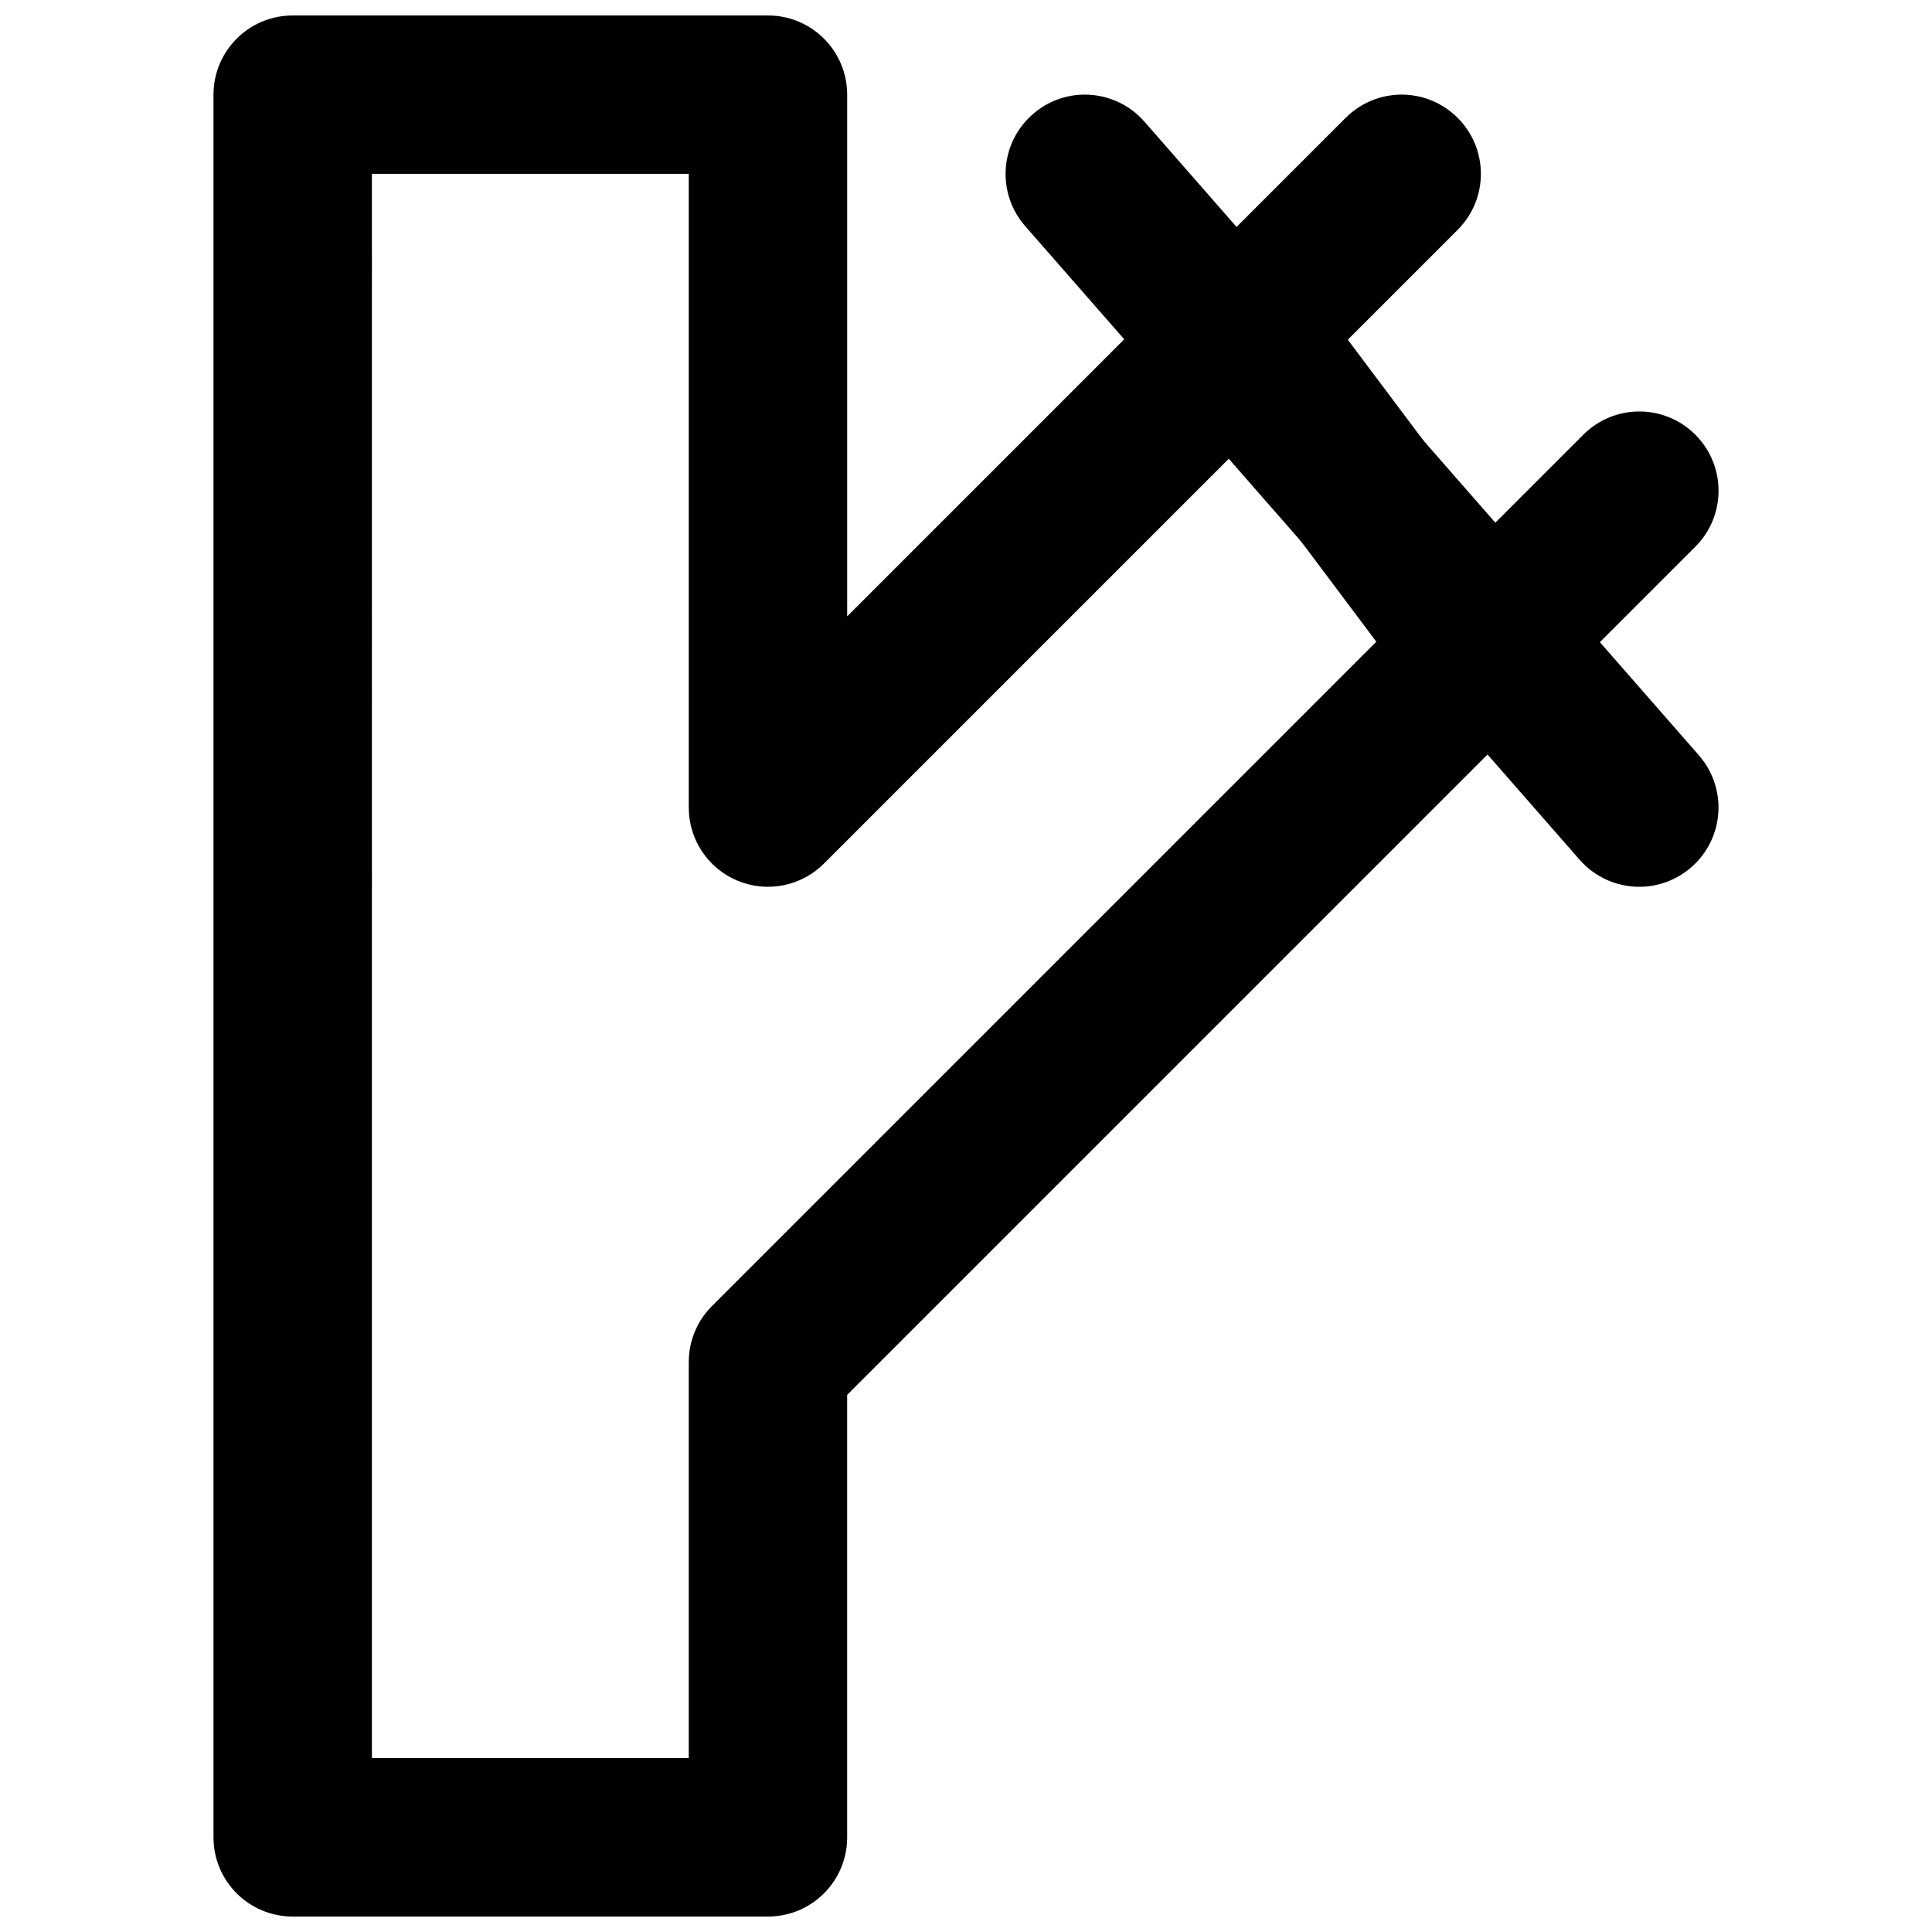
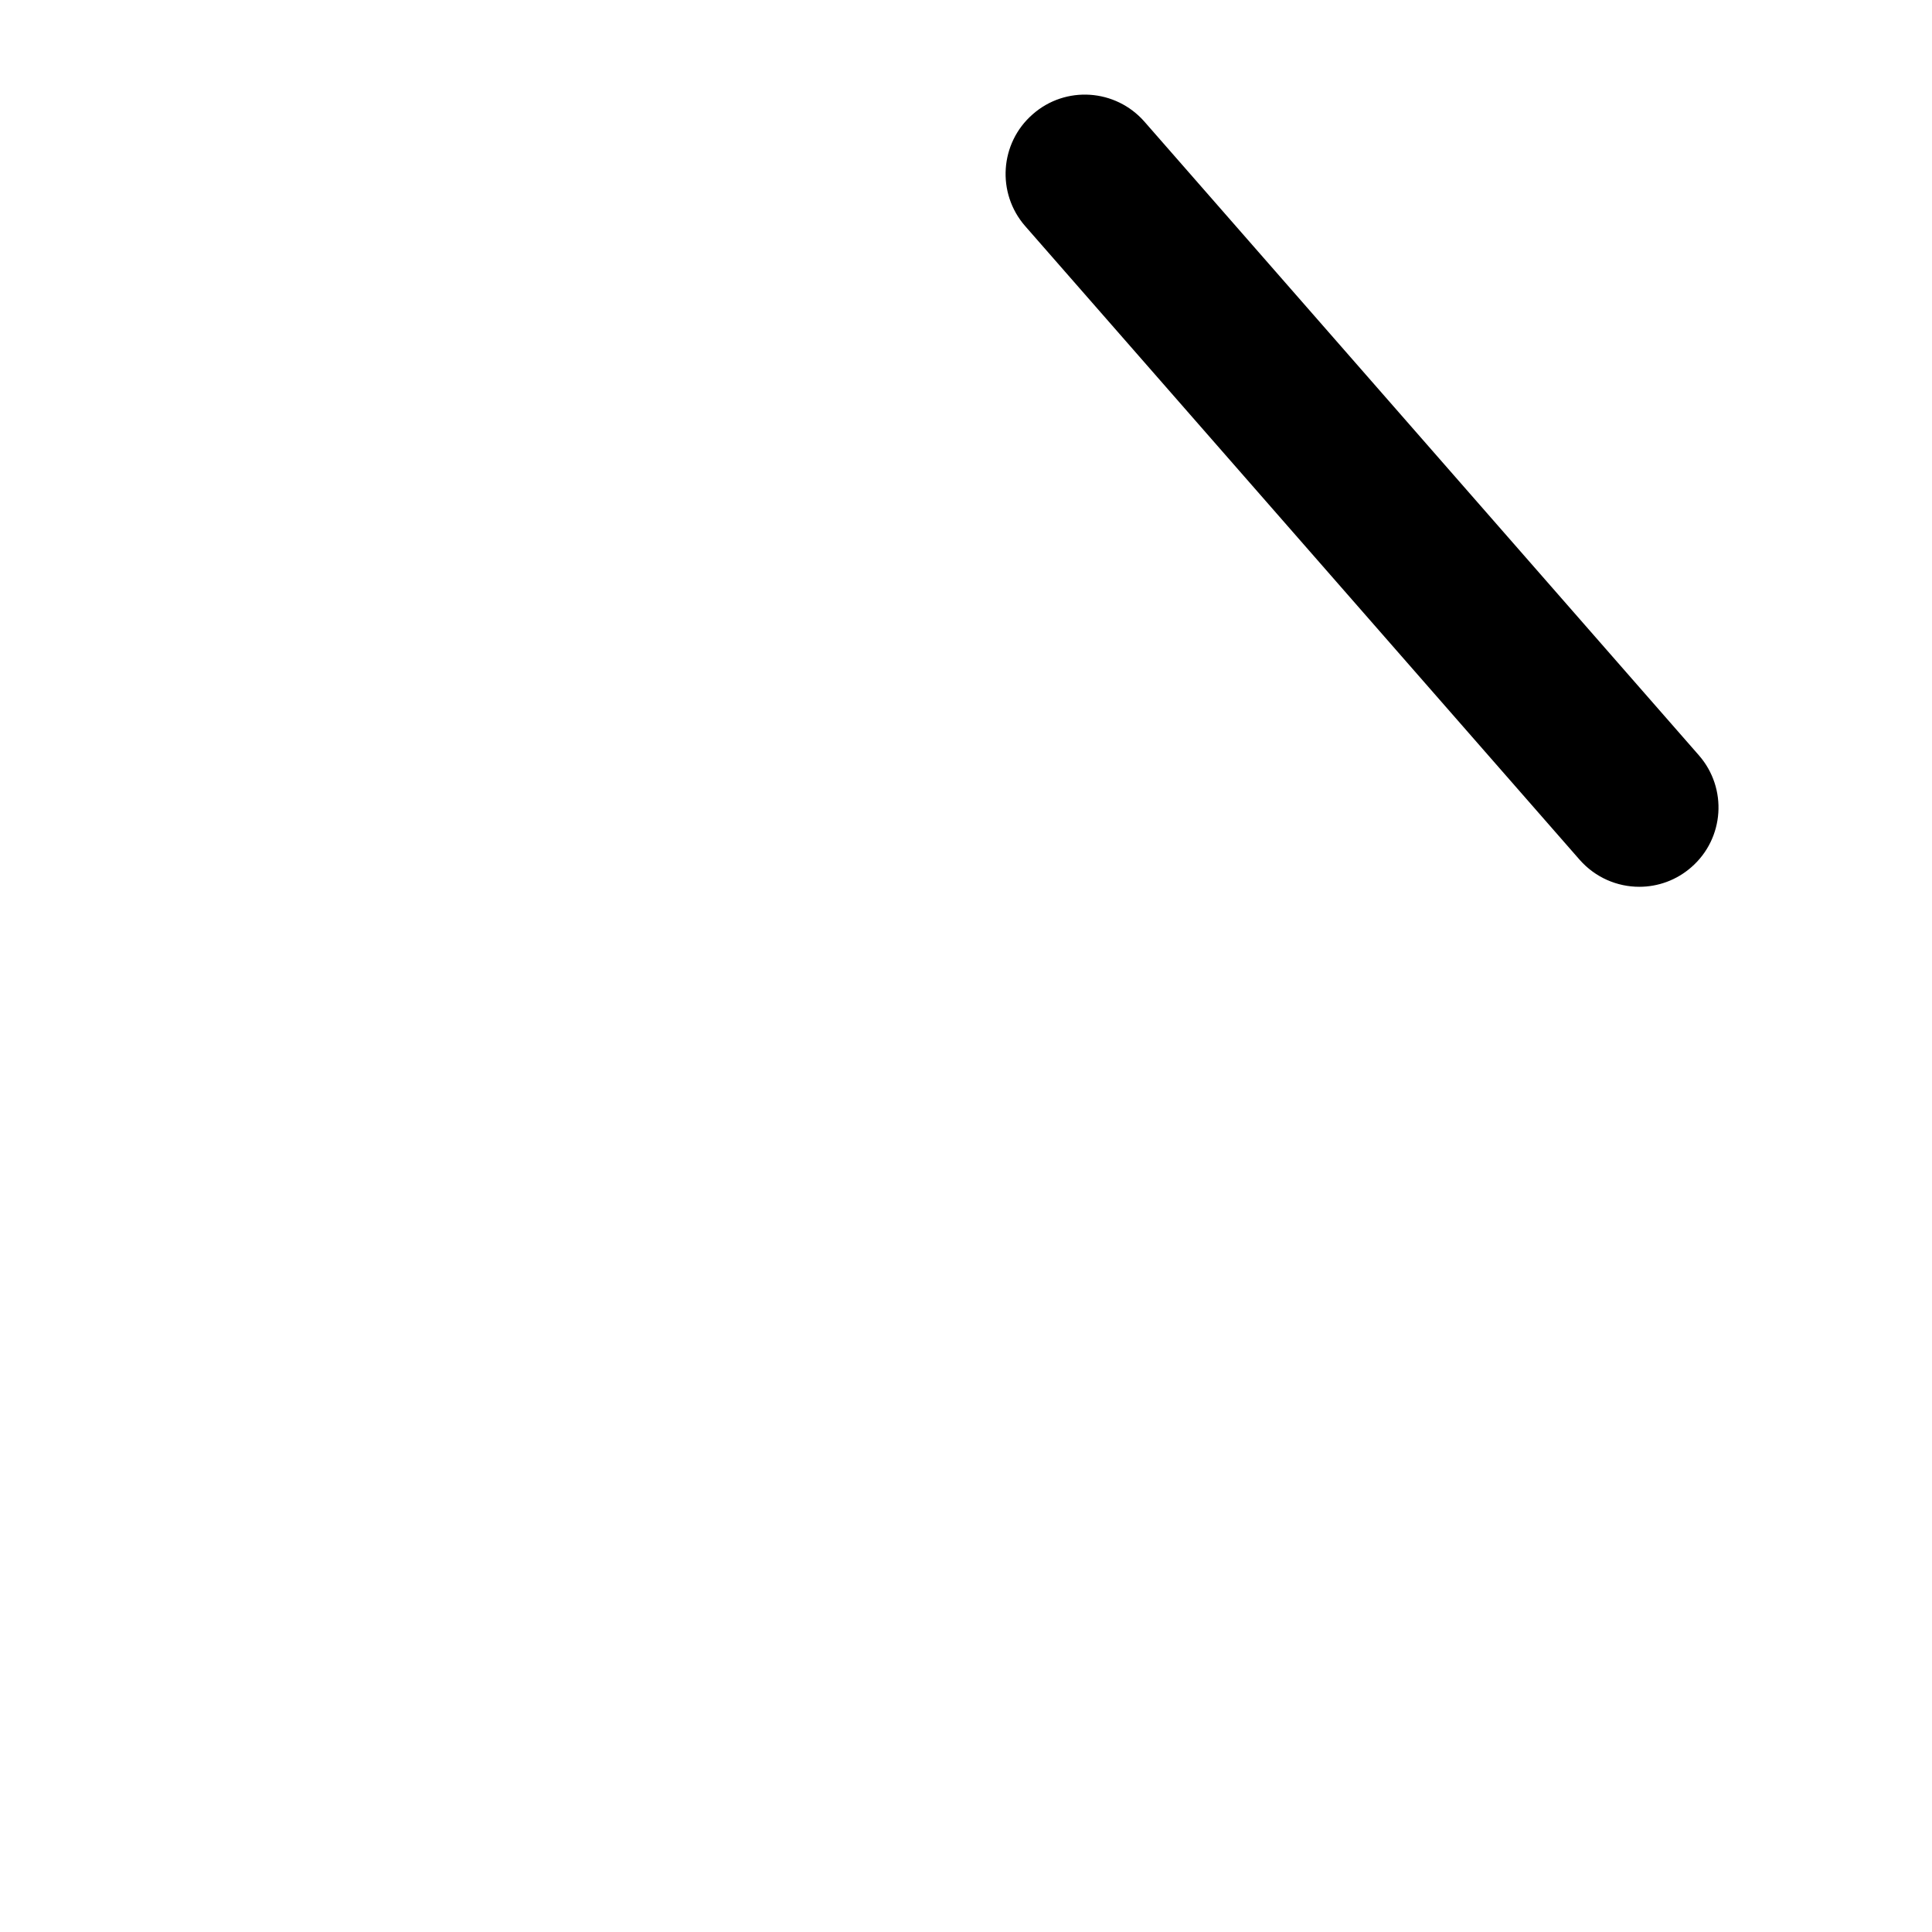
<svg xmlns="http://www.w3.org/2000/svg" width="800px" height="800px" version="1.1" viewBox="144 144 512 512">
  <defs>
    <clipPath id="a">
-       <path d="m200 148.09h358v503.81h-358z" />
-     </clipPath>
+       </clipPath>
  </defs>
  <g clip-path="url(#a)">
-     <path d="m242.56 609.92h83.969v-104.96c0-5.562 2.203-10.914 6.148-14.84l176.06-176.06-37.535-50.047-108.84 108.84c-6.004 6.004-15.031 7.809-22.883 4.555-7.848-3.254-12.949-10.914-12.949-19.395v-167.94h-83.969zm104.96 41.984h-125.95c-11.609 0-20.992-9.402-20.992-20.992v-461.82c0-11.586 9.383-20.992 20.992-20.992h125.95c11.609 0 20.992 9.406 20.992 20.992v138.25l90.117-90.121c4.305-4.301 10.035-6.441 16.332-6.106 6.066 0.441 11.652 3.484 15.305 8.352l62.977 83.969c6.273 8.355 5.434 20.051-1.953 27.438l-182.78 182.78v117.26c0 11.59-9.383 20.992-20.992 20.992z" fill-rule="evenodd" />
-   </g>
-   <path d="m473.47 253.05c-5.375 0-10.75-2.059-14.844-6.152-8.207-8.207-8.207-21.473 0-29.684l41.984-41.98c8.207-8.211 21.477-8.211 29.684 0 8.207 8.207 8.207 21.473 0 29.68l-41.984 41.984c-4.094 4.094-9.469 6.152-14.84 6.152" fill-rule="evenodd" />
-   <path d="m536.45 337.02c-5.371 0-10.746-2.059-14.84-6.152-8.207-8.207-8.207-21.473 0-29.684l41.984-41.984c8.207-8.207 21.477-8.207 29.684 0 8.207 8.211 8.207 21.477 0 29.684l-41.984 41.984c-4.094 4.094-9.469 6.152-14.844 6.152" fill-rule="evenodd" />
+     </g>
  <path d="m578.43 379.01c-5.836 0-11.648-2.438-15.805-7.16l-146.95-167.94c-7.621-8.73-6.738-22 1.996-29.617 8.688-7.664 21.957-6.781 29.617 1.949l146.95 167.94c7.621 8.734 6.738 22-1.996 29.621-3.965 3.484-8.898 5.207-13.812 5.207" fill-rule="evenodd" />
</svg>